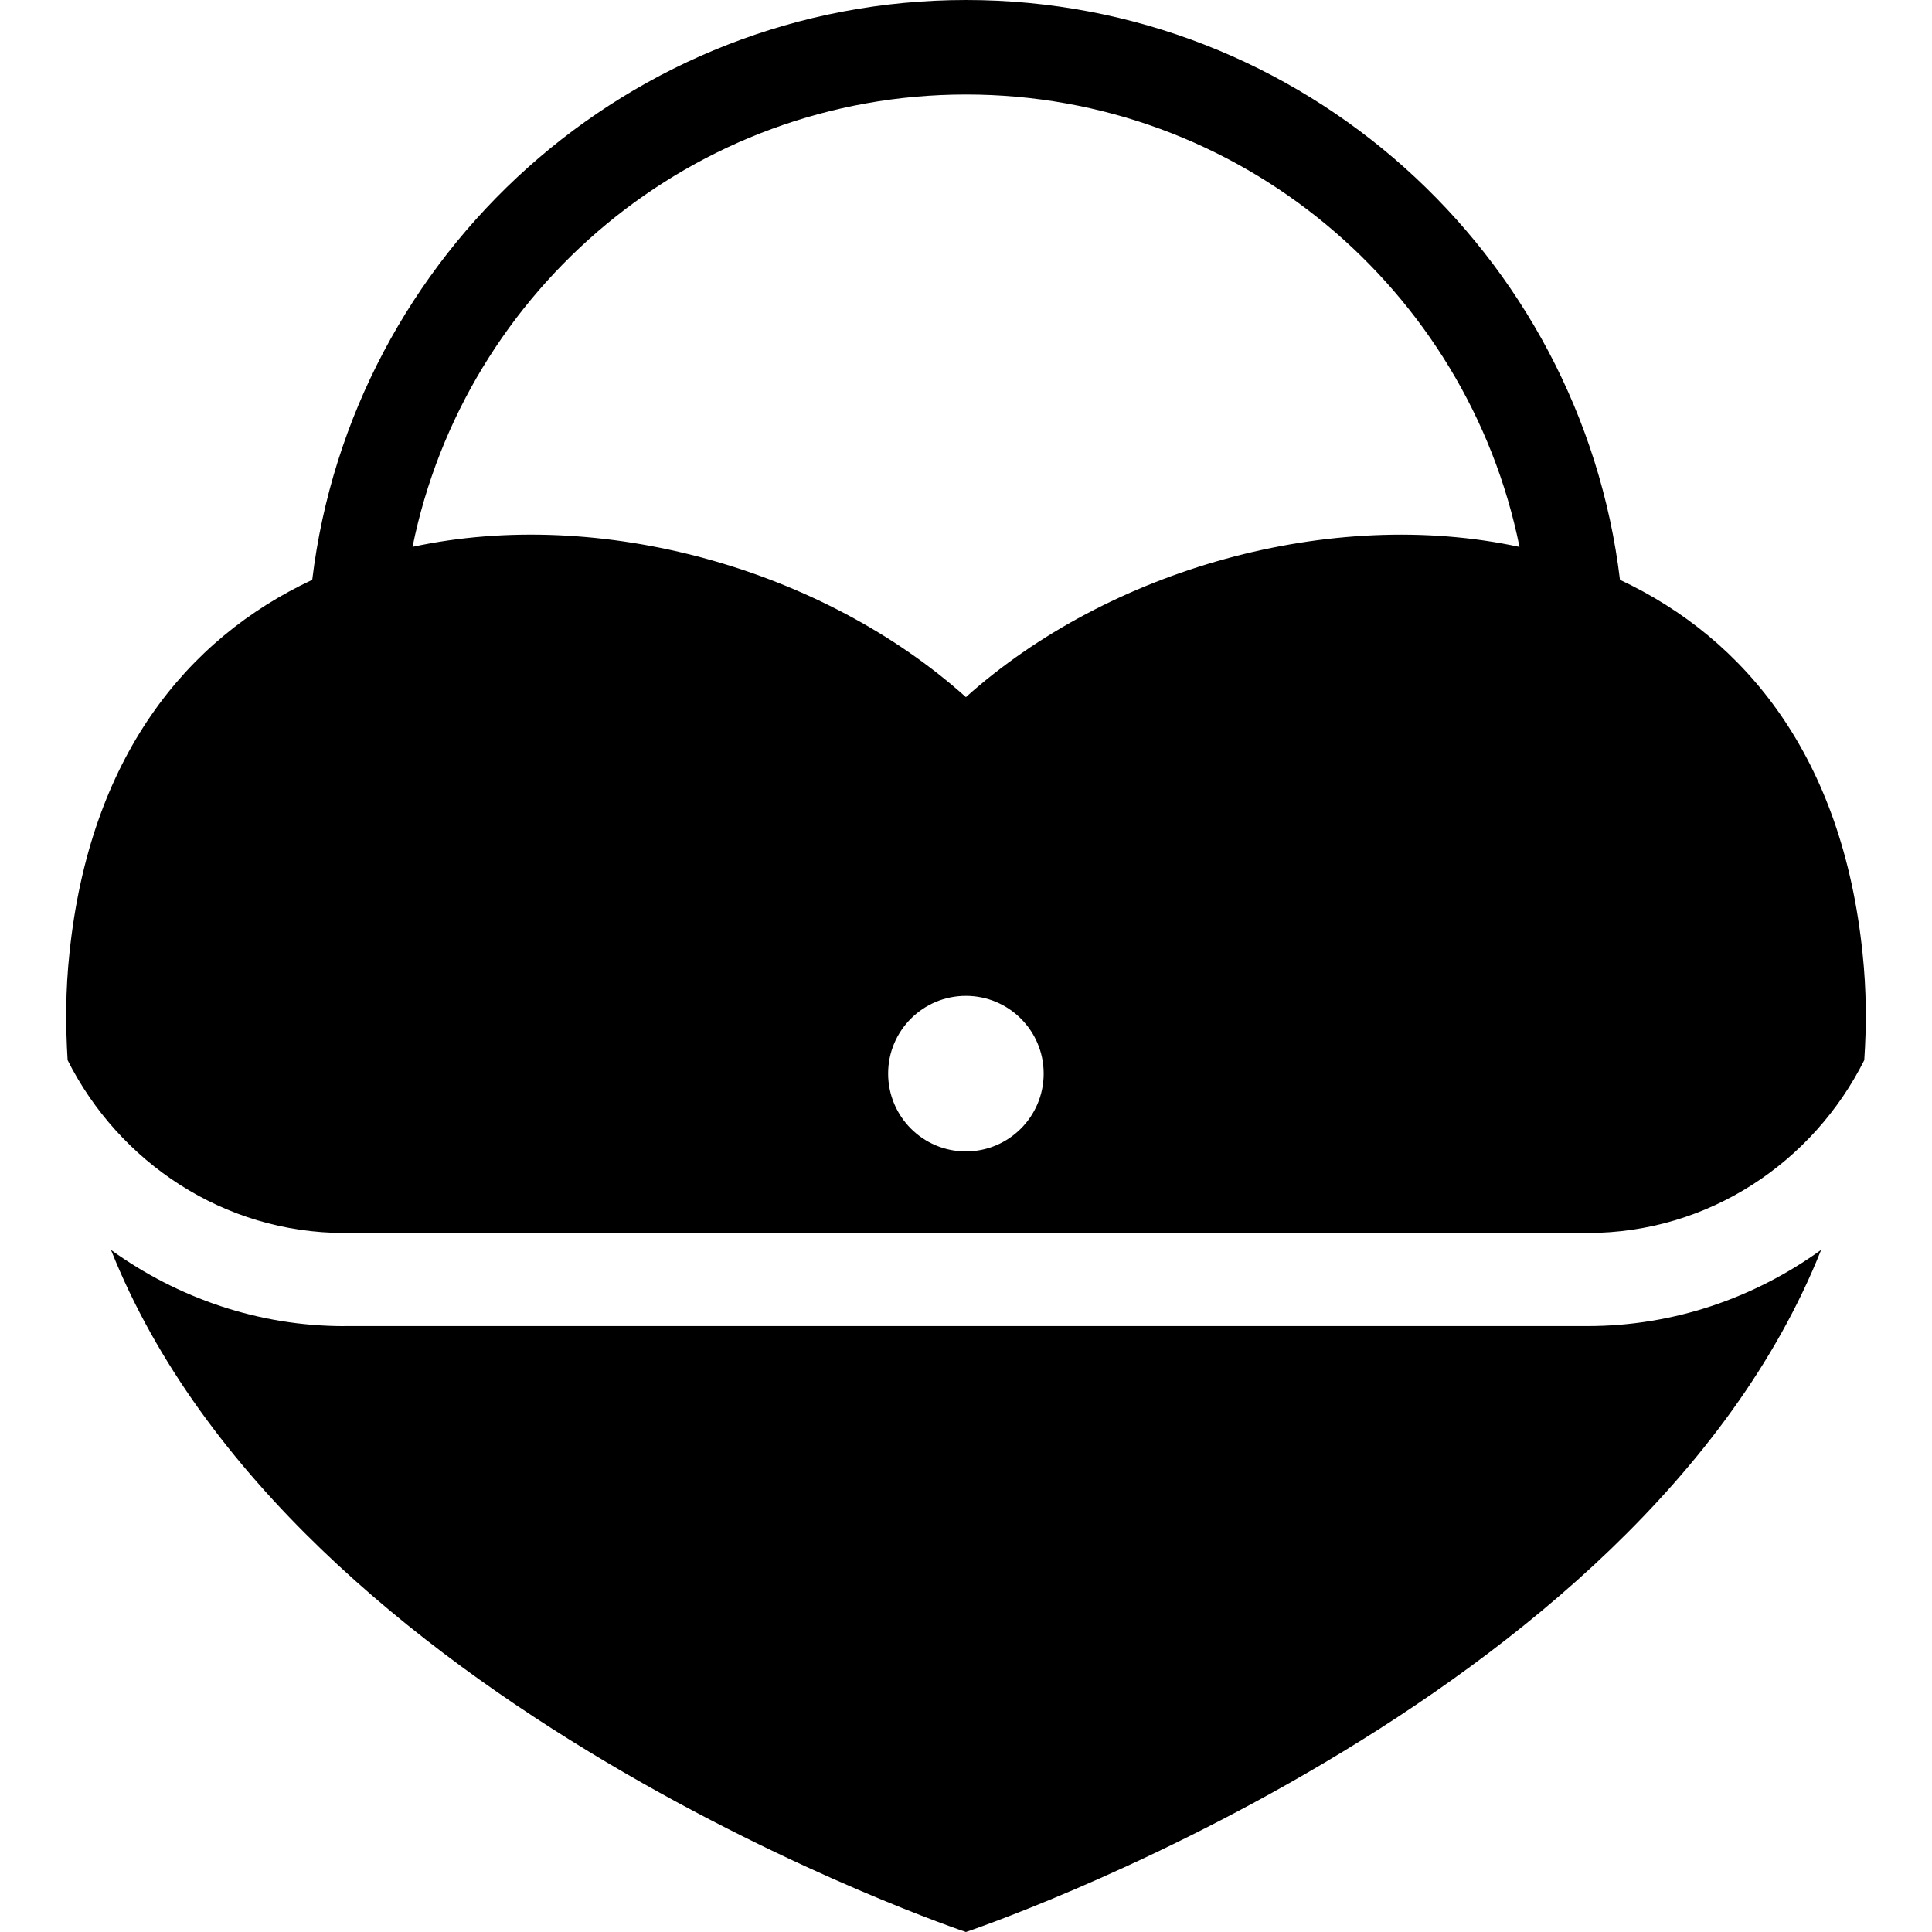
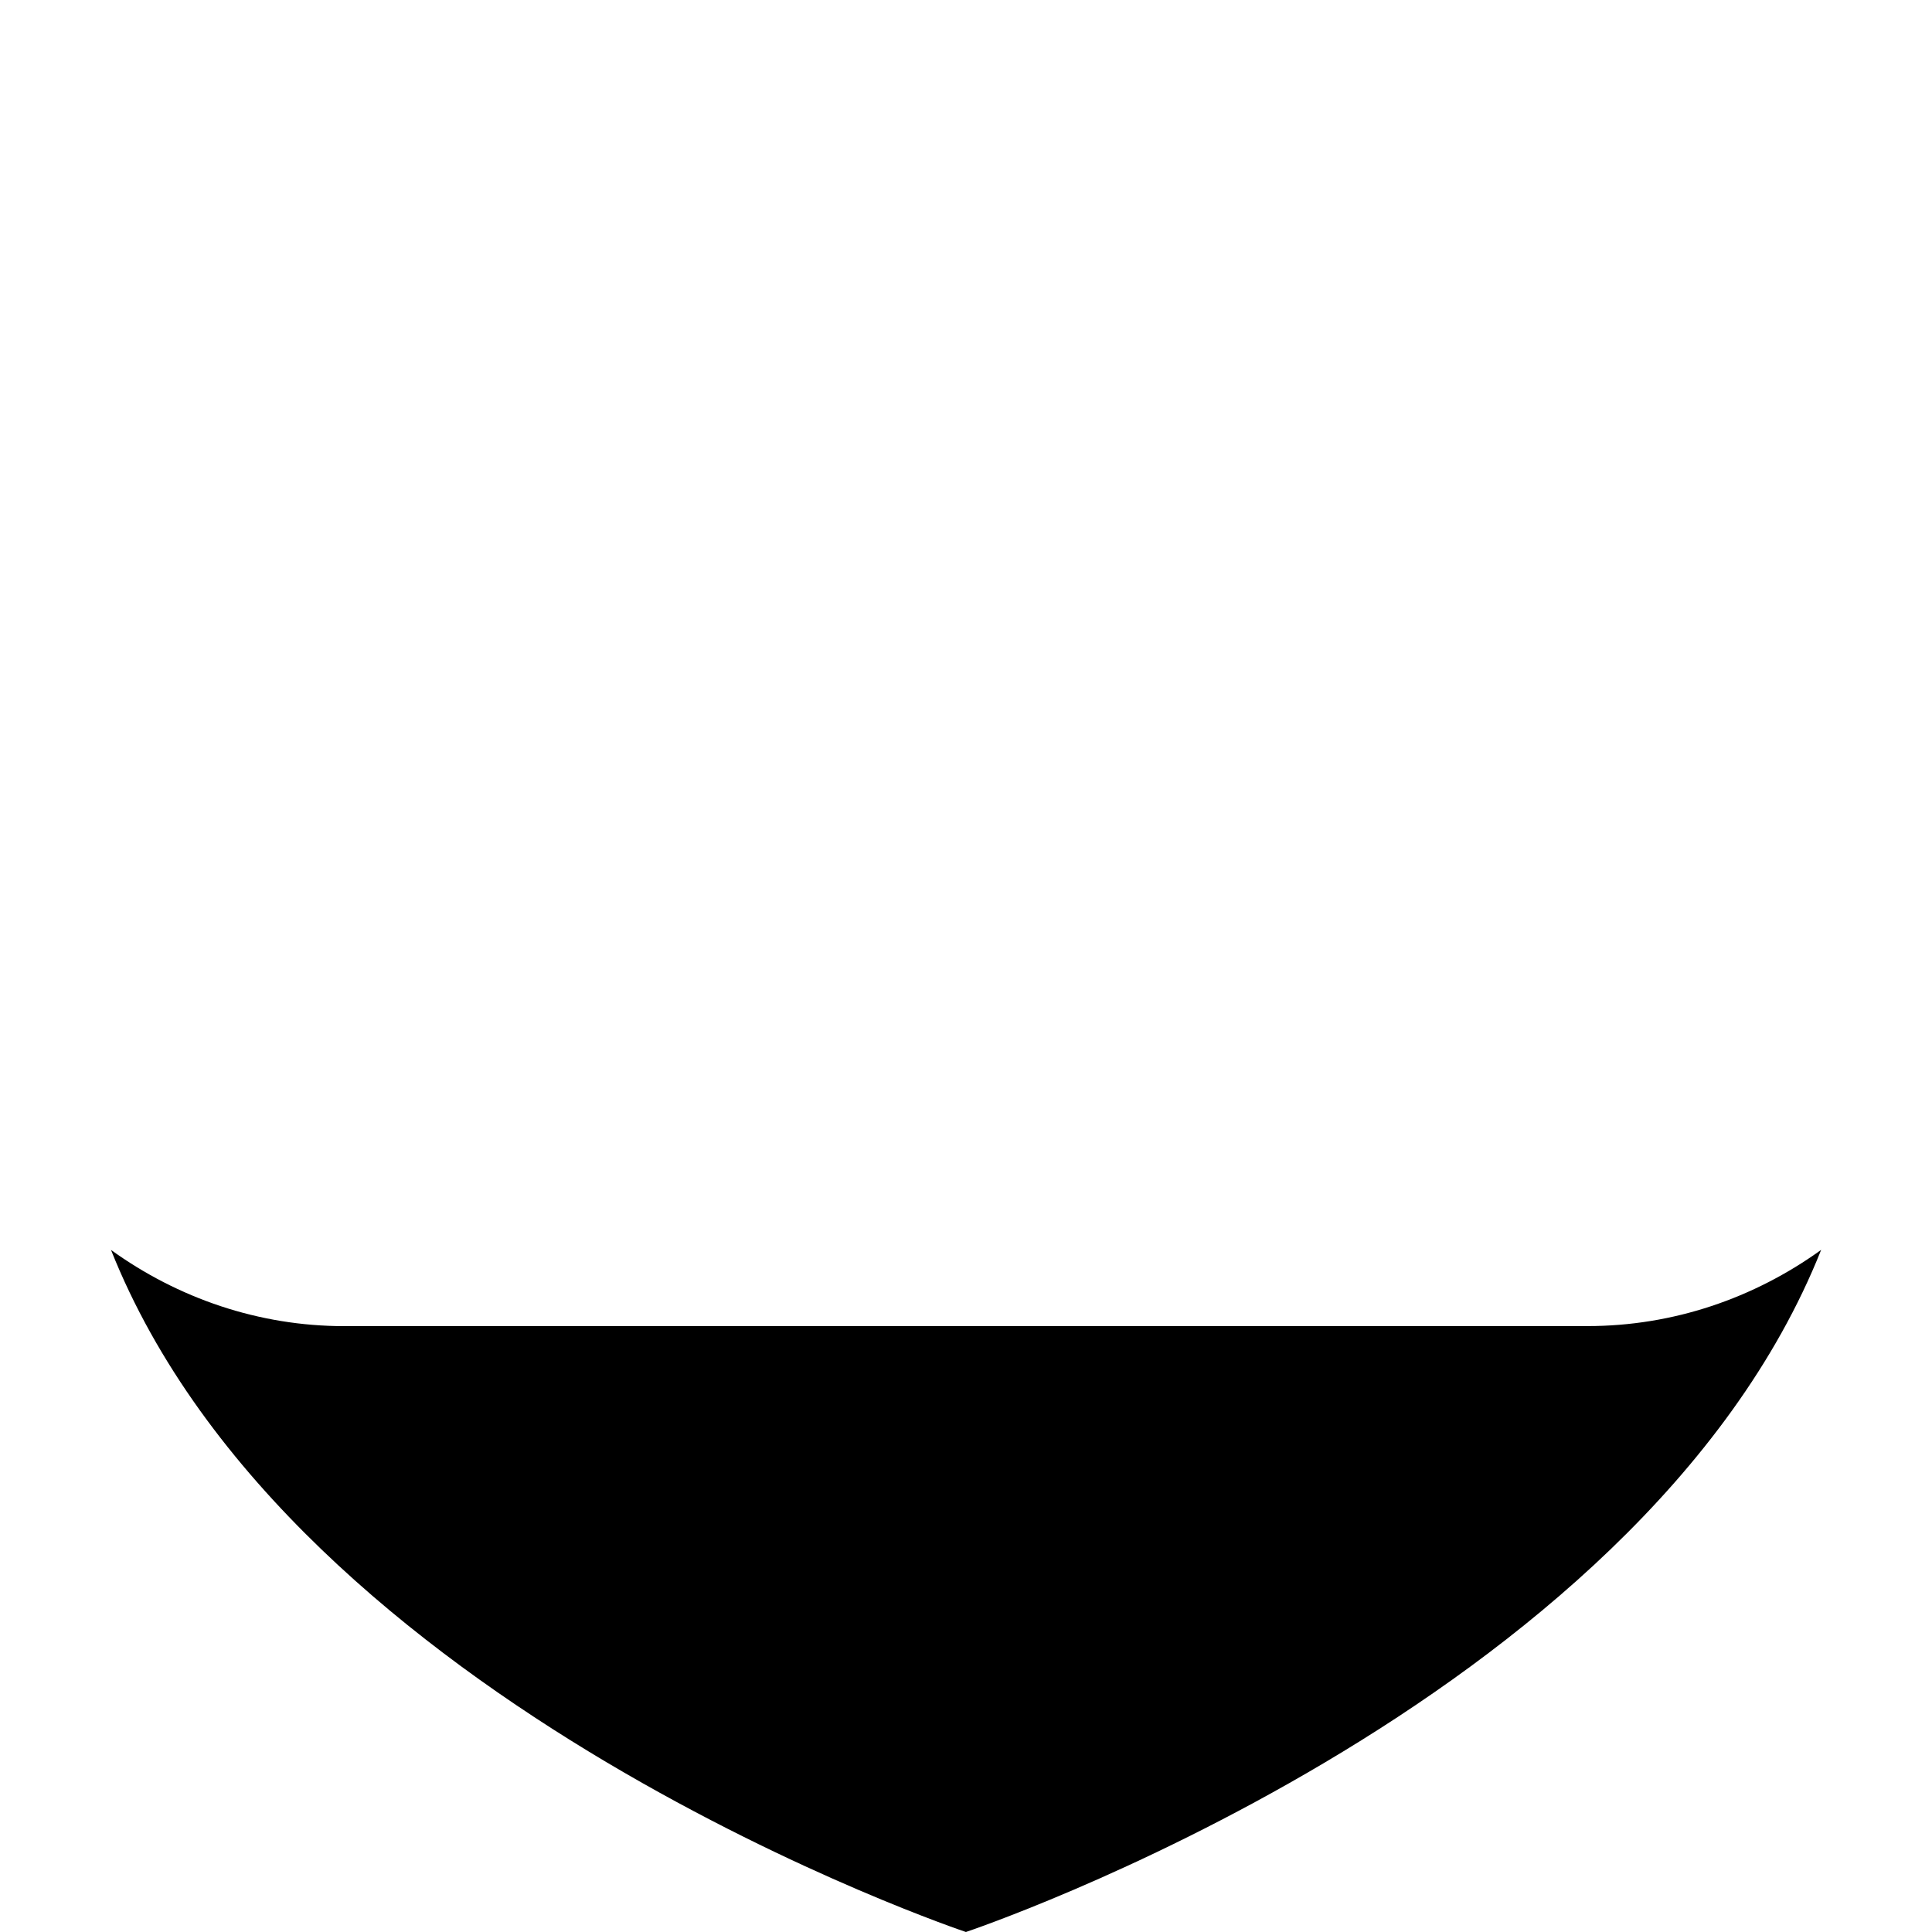
<svg xmlns="http://www.w3.org/2000/svg" fill="#000000" version="1.1" id="Capa_1" width="800px" height="800px" viewBox="0 0 185.959 185.959" xml:space="preserve">
  <g>
    <g>
-       <path d="M33.142,127.644c-8.246,0-16.015-2.689-22.458-7.336c17.499,43.977,82.287,65.651,82.287,65.651    s64.8-21.687,82.319-65.657c-6.46,4.652-14.227,7.336-22.49,7.336H33.142V127.644z" />
-       <path d="M179.274,91.747c-1.934-18.802-11.207-30.242-23.348-35.938C152.143,24.415,125.385,0,92.988,0    c-32.394,0-59.14,24.42-62.935,55.81C17.901,61.493,8.633,72.939,6.685,91.747c-0.381,3.535-0.381,6.951-0.177,10.297    c4.933,9.8,15.004,16.633,26.646,16.633h119.663c11.674,0,21.71-6.833,26.622-16.633    C179.664,98.698,179.652,95.294,179.274,91.747z M92.97,110.827c-4.134,0-7.486-3.357-7.486-7.495    c0-4.132,3.357-7.478,7.486-7.478c4.129,0,7.486,3.346,7.486,7.478C100.457,107.47,97.099,110.827,92.97,110.827z M92.97,67.099    C79.225,54.77,57.828,48.74,39.708,52.633C44.745,27.822,66.721,9.097,92.982,9.097c26.273,0,48.25,18.731,53.274,43.542    C128.133,48.74,106.731,54.77,92.97,67.099z" />
+       <path d="M33.142,127.644c-8.246,0-16.015-2.689-22.458-7.336c17.499,43.977,82.287,65.651,82.287,65.651    s64.8-21.687,82.319-65.657c-6.46,4.652-14.227,7.336-22.49,7.336H33.142z" />
    </g>
  </g>
</svg>